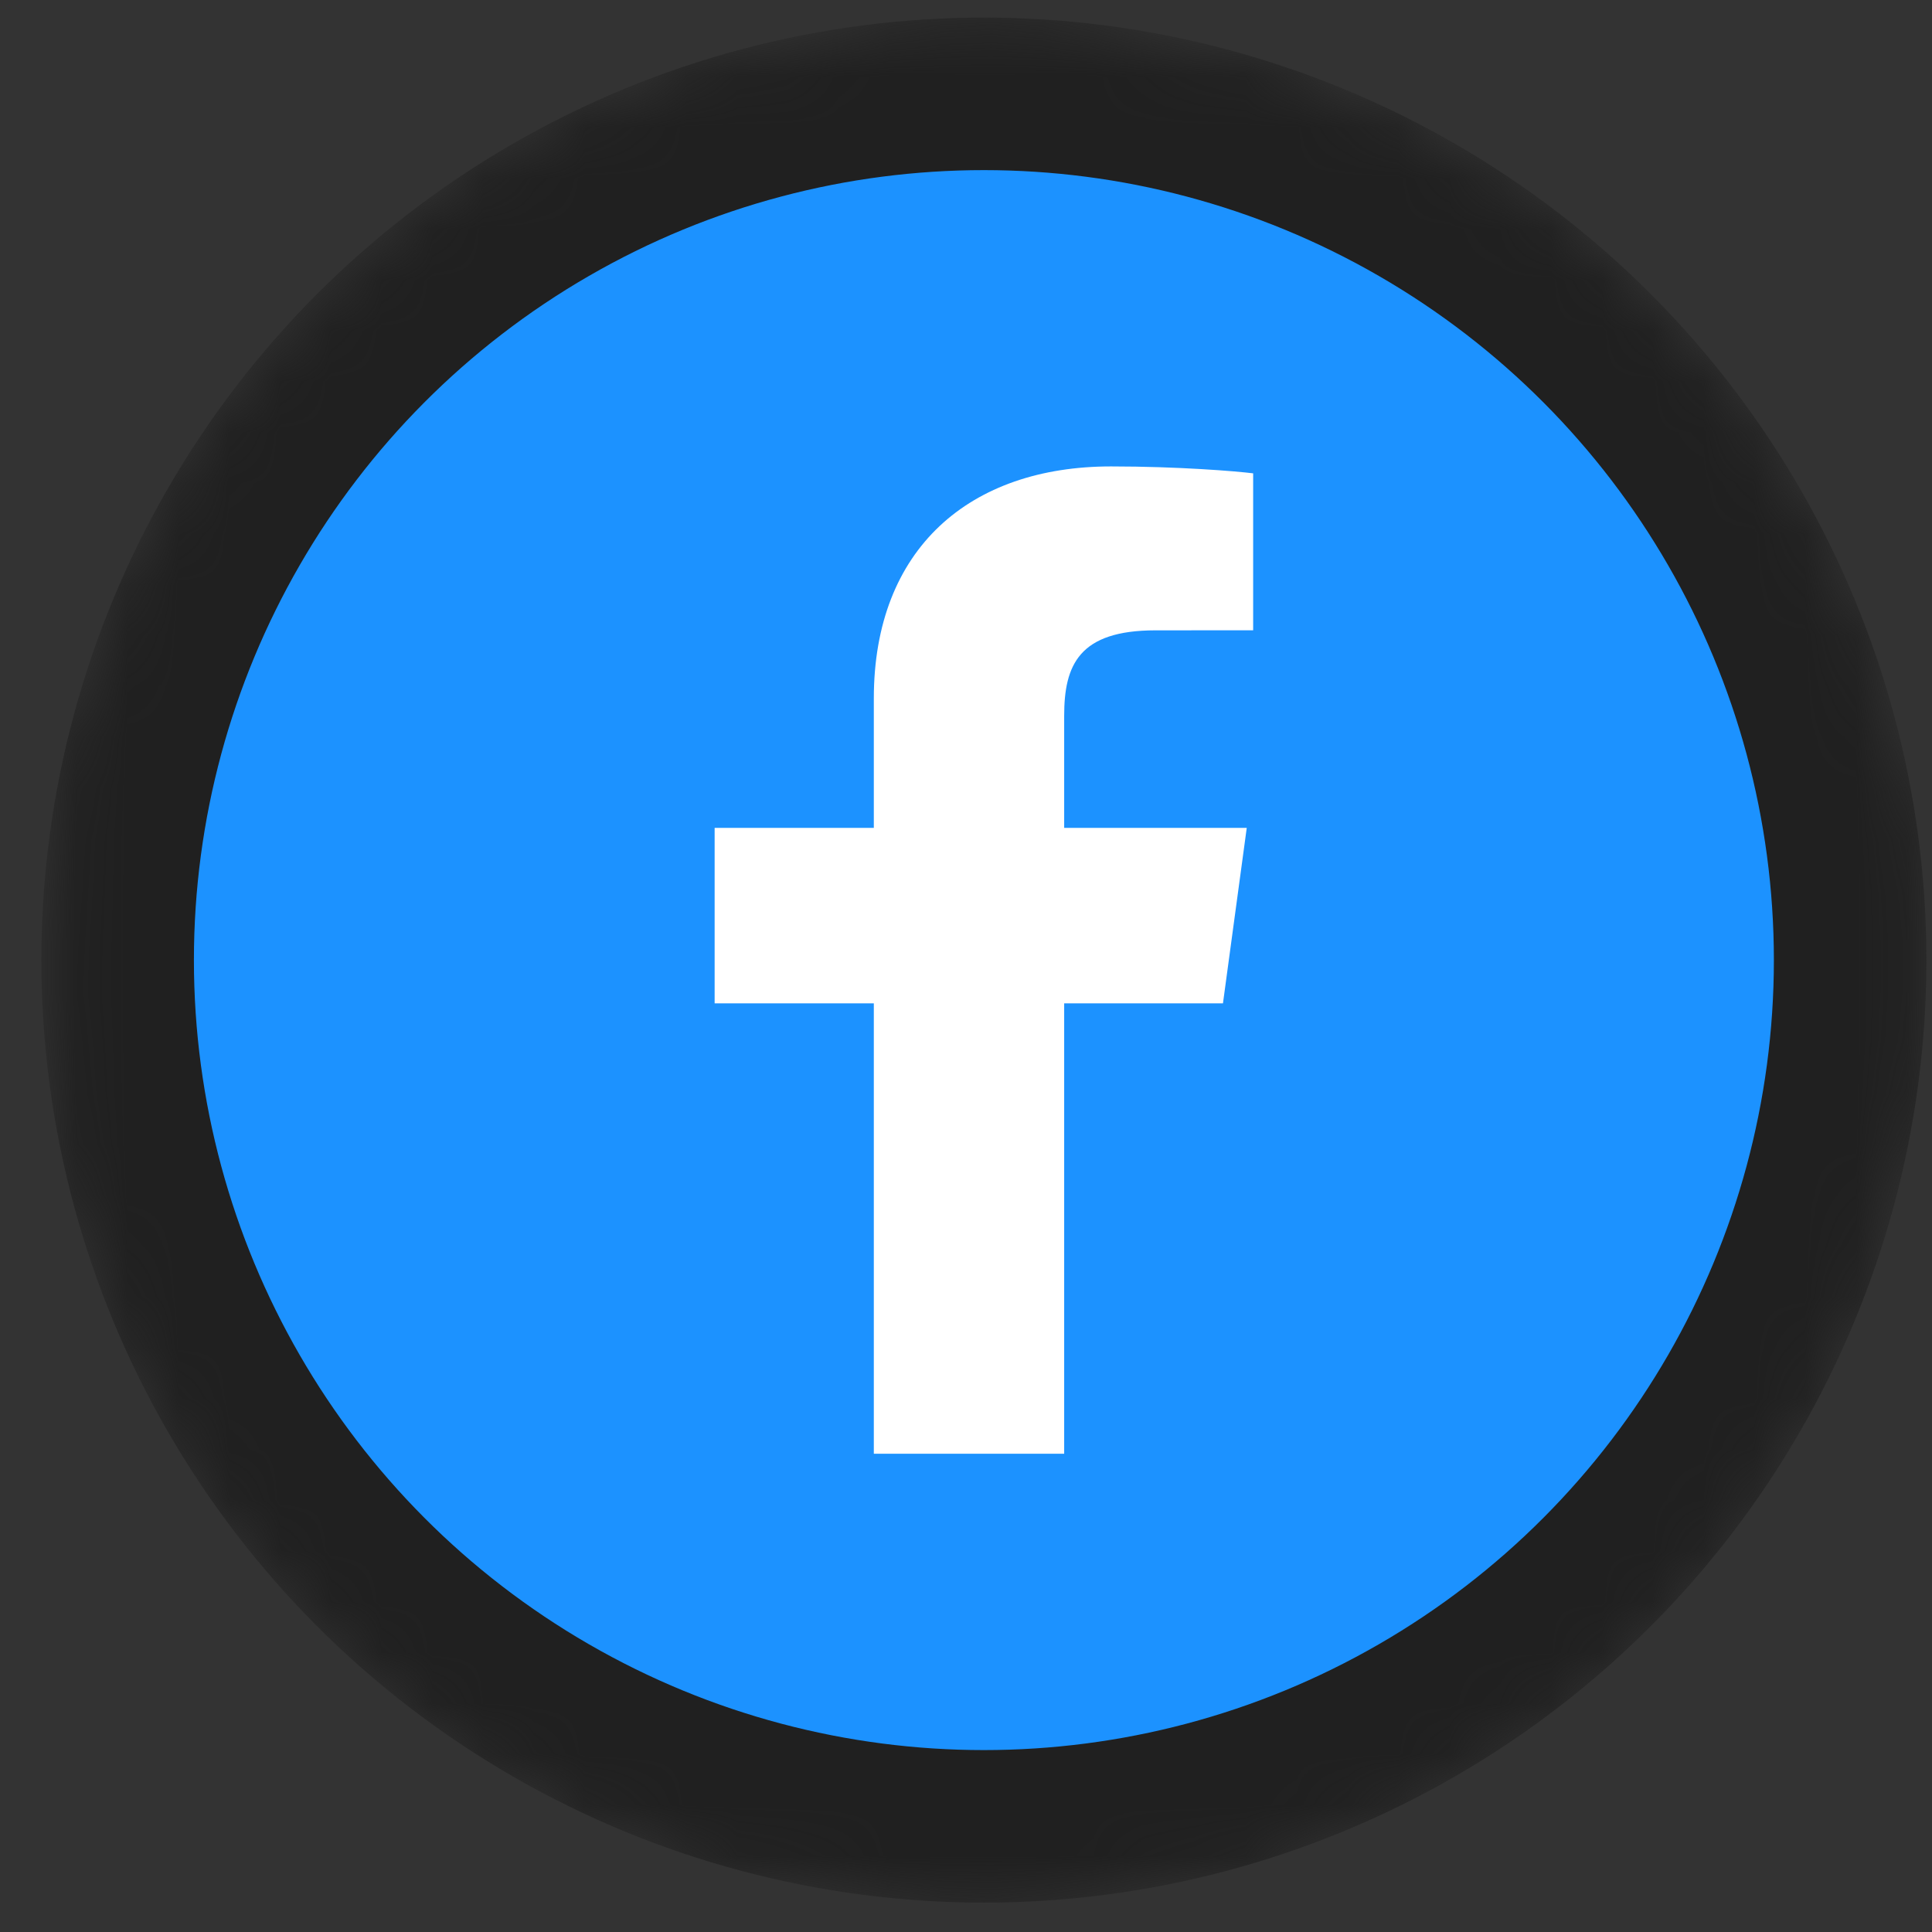
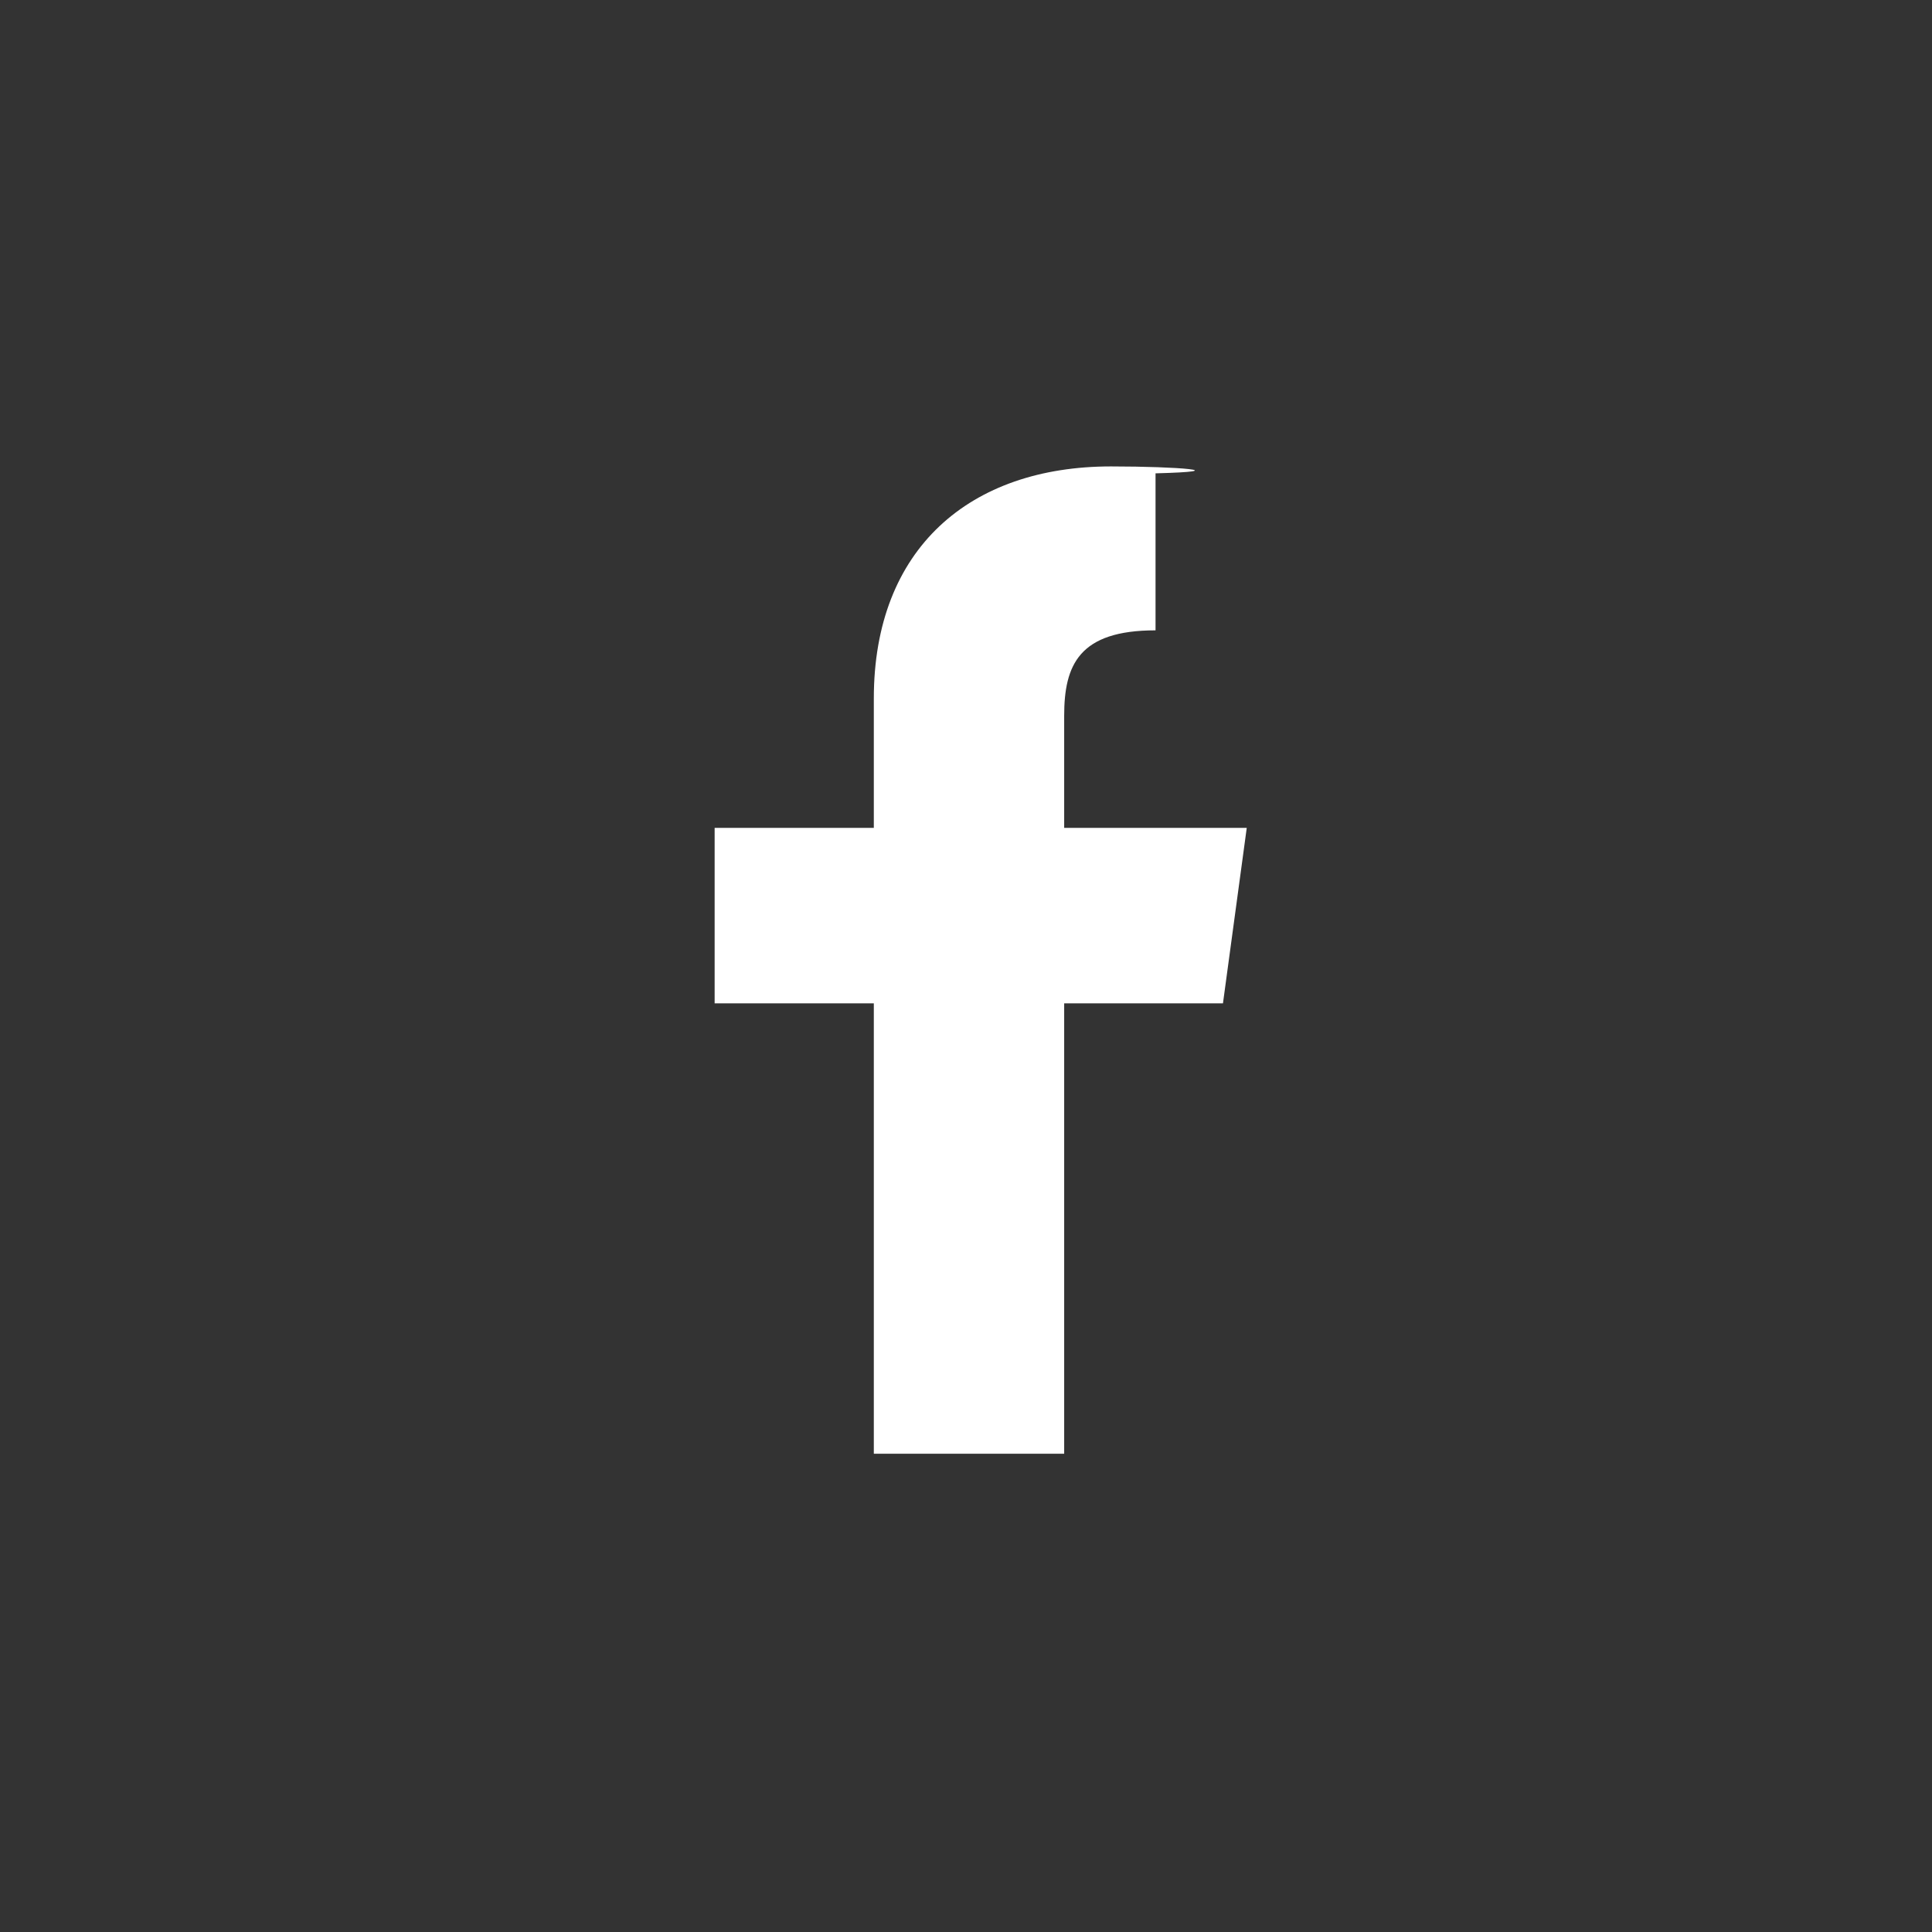
<svg xmlns="http://www.w3.org/2000/svg" width="38" height="38" viewBox="0 0 38 38" fill="none">
  <rect x="0" y="0" width="38" height="38" fill="#333333" stroke="none" />
  <mask id="mask0_9_43815" style="mask-type:alpha" maskUnits="userSpaceOnUse" x="0" y="0" width="38" height="38">
    <circle cx="19.352" cy="18.965" r="18.178" fill="#1C92FF" stroke="#202020" stroke-width="0.72" />
  </mask>
  <g mask="url(#mask0_9_43815)">
-     <circle cx="19.352" cy="18.884" r="17.038" fill="#1C92FF" stroke="#202020" stroke-width="3" />
-     <path d="M20.931 28.593V19.735H24.054L24.522 16.283H20.931V14.079C20.931 13.079 21.223 12.398 22.728 12.398L24.648 12.397V9.31C24.316 9.268 23.176 9.174 21.851 9.174C19.082 9.174 17.187 10.783 17.187 13.737V16.283H14.056V19.735H17.187V28.593H20.931V28.593Z" fill="white" />
+     <path d="M20.931 28.593V19.735H24.054L24.522 16.283H20.931V14.079C20.931 13.079 21.223 12.398 22.728 12.398V9.31C24.316 9.268 23.176 9.174 21.851 9.174C19.082 9.174 17.187 10.783 17.187 13.737V16.283H14.056V19.735H17.187V28.593H20.931V28.593Z" fill="white" />
  </g>
</svg>